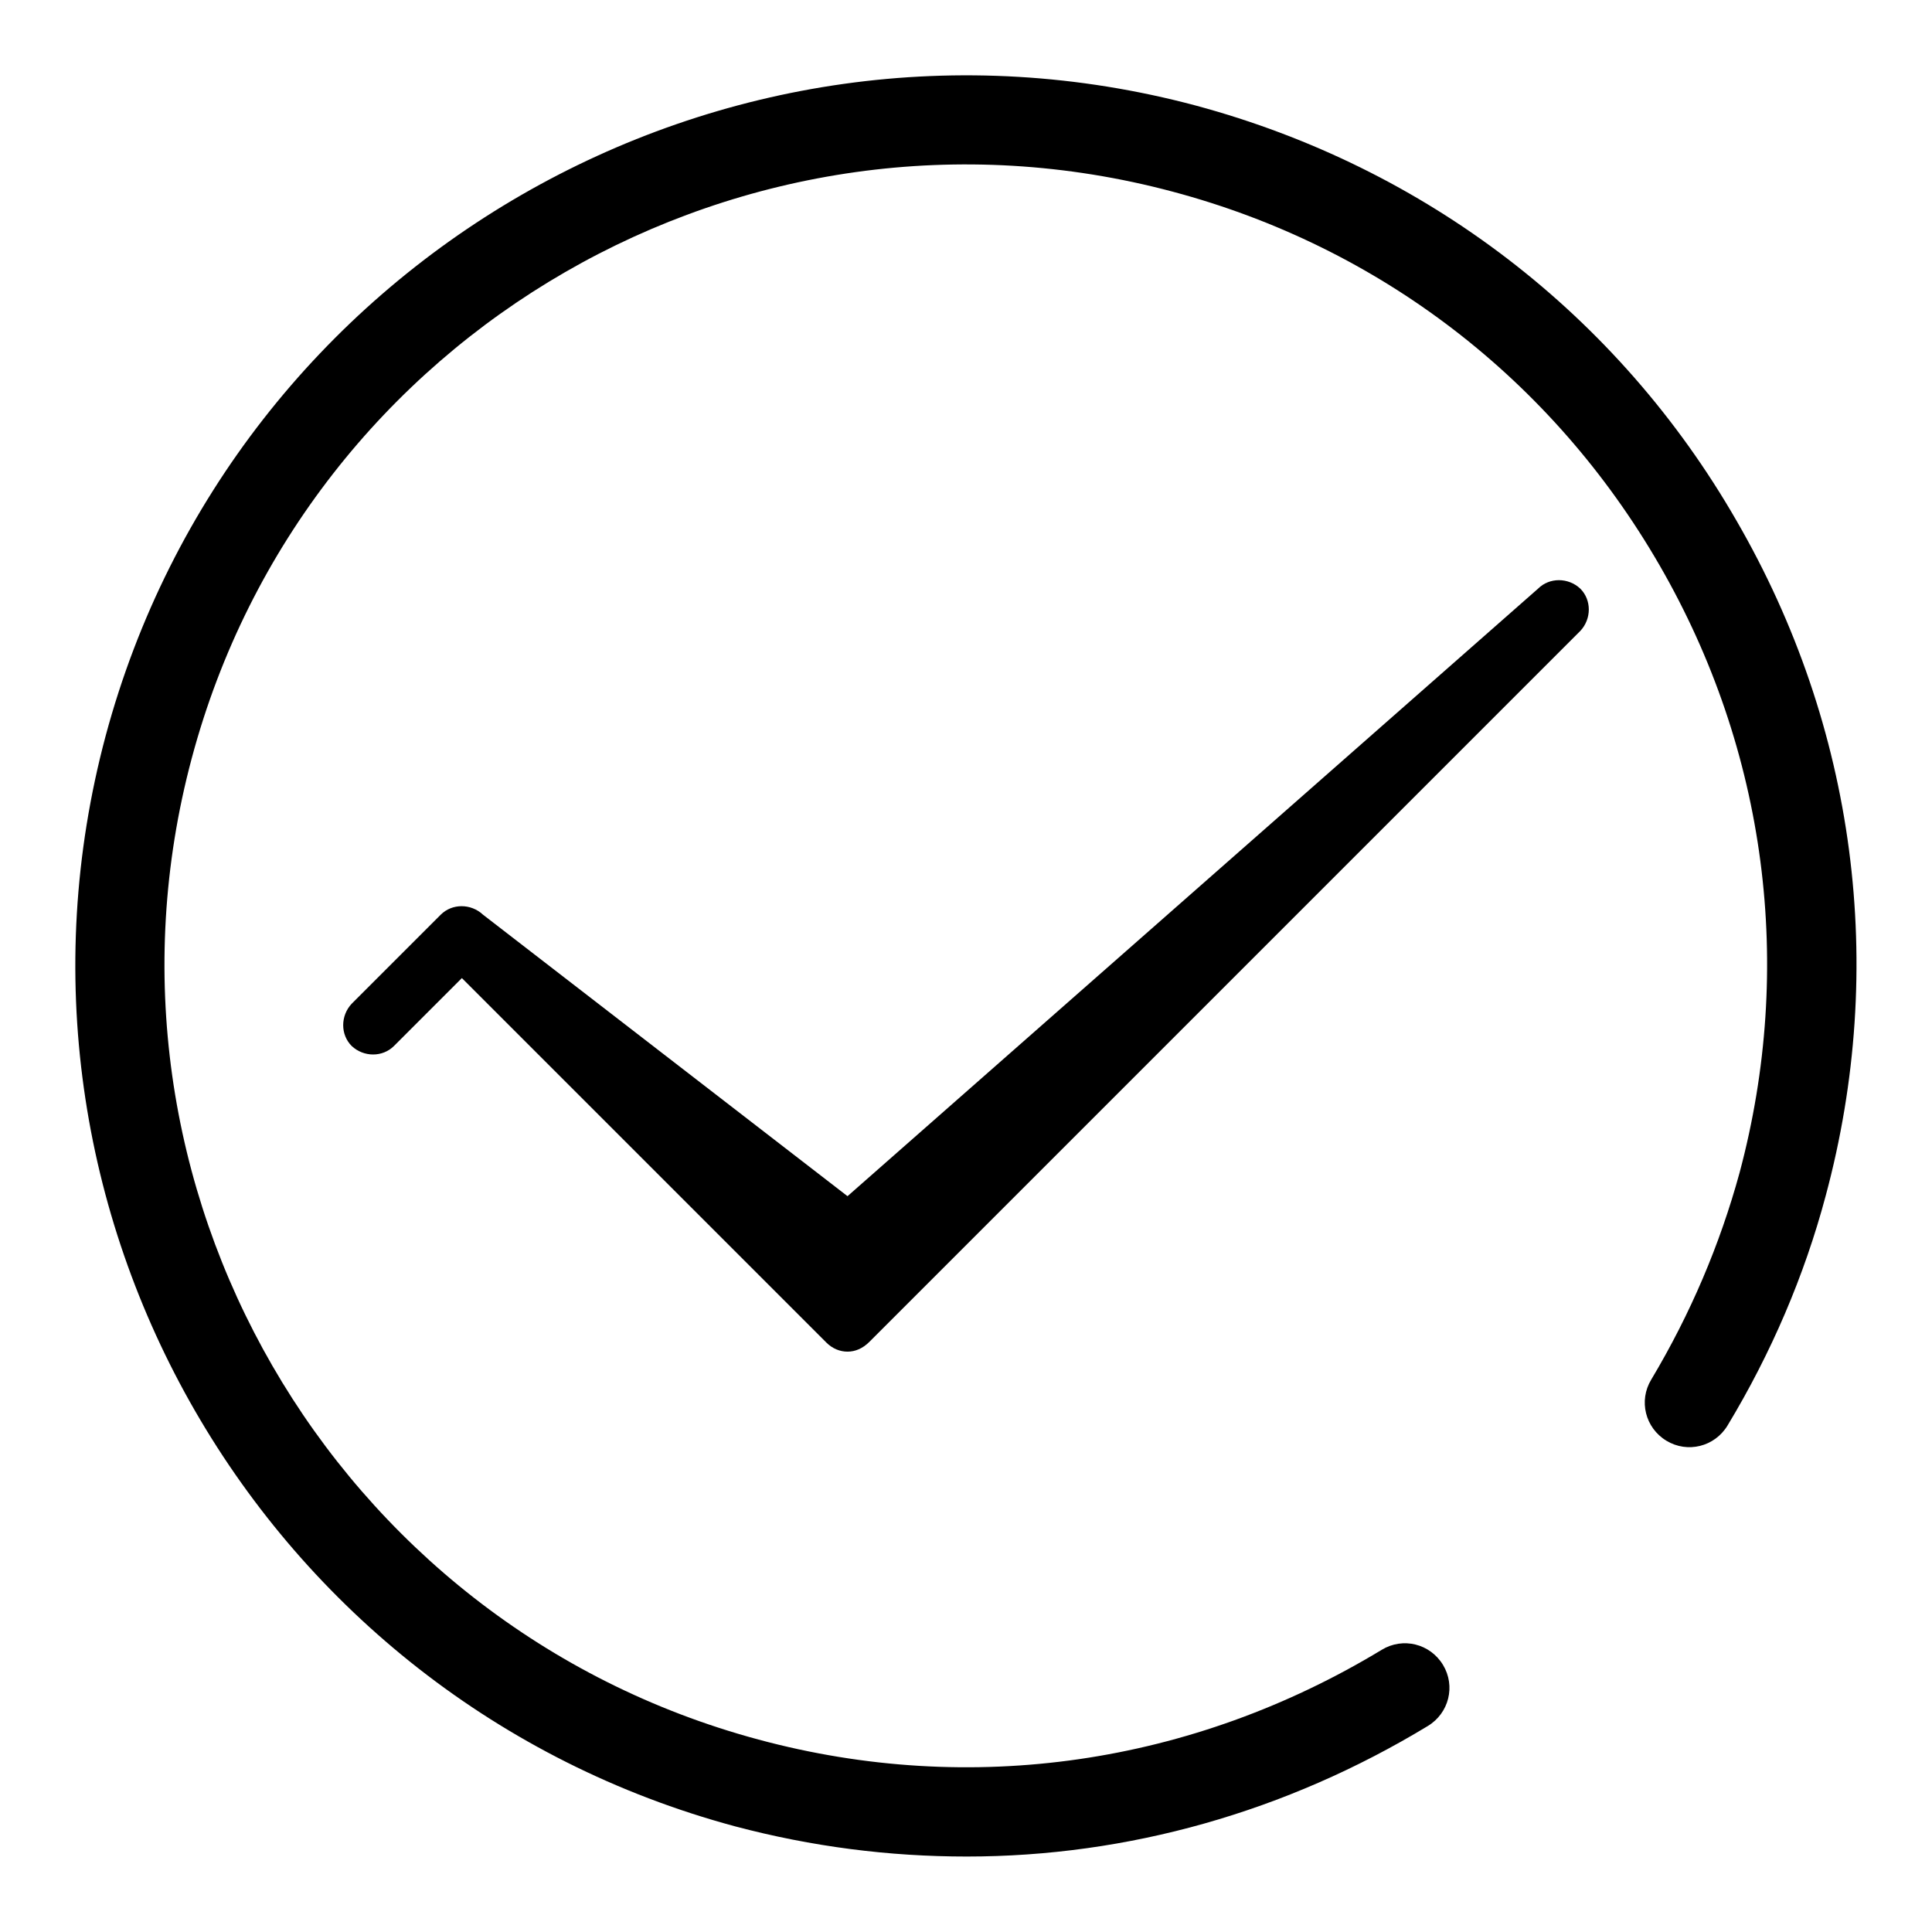
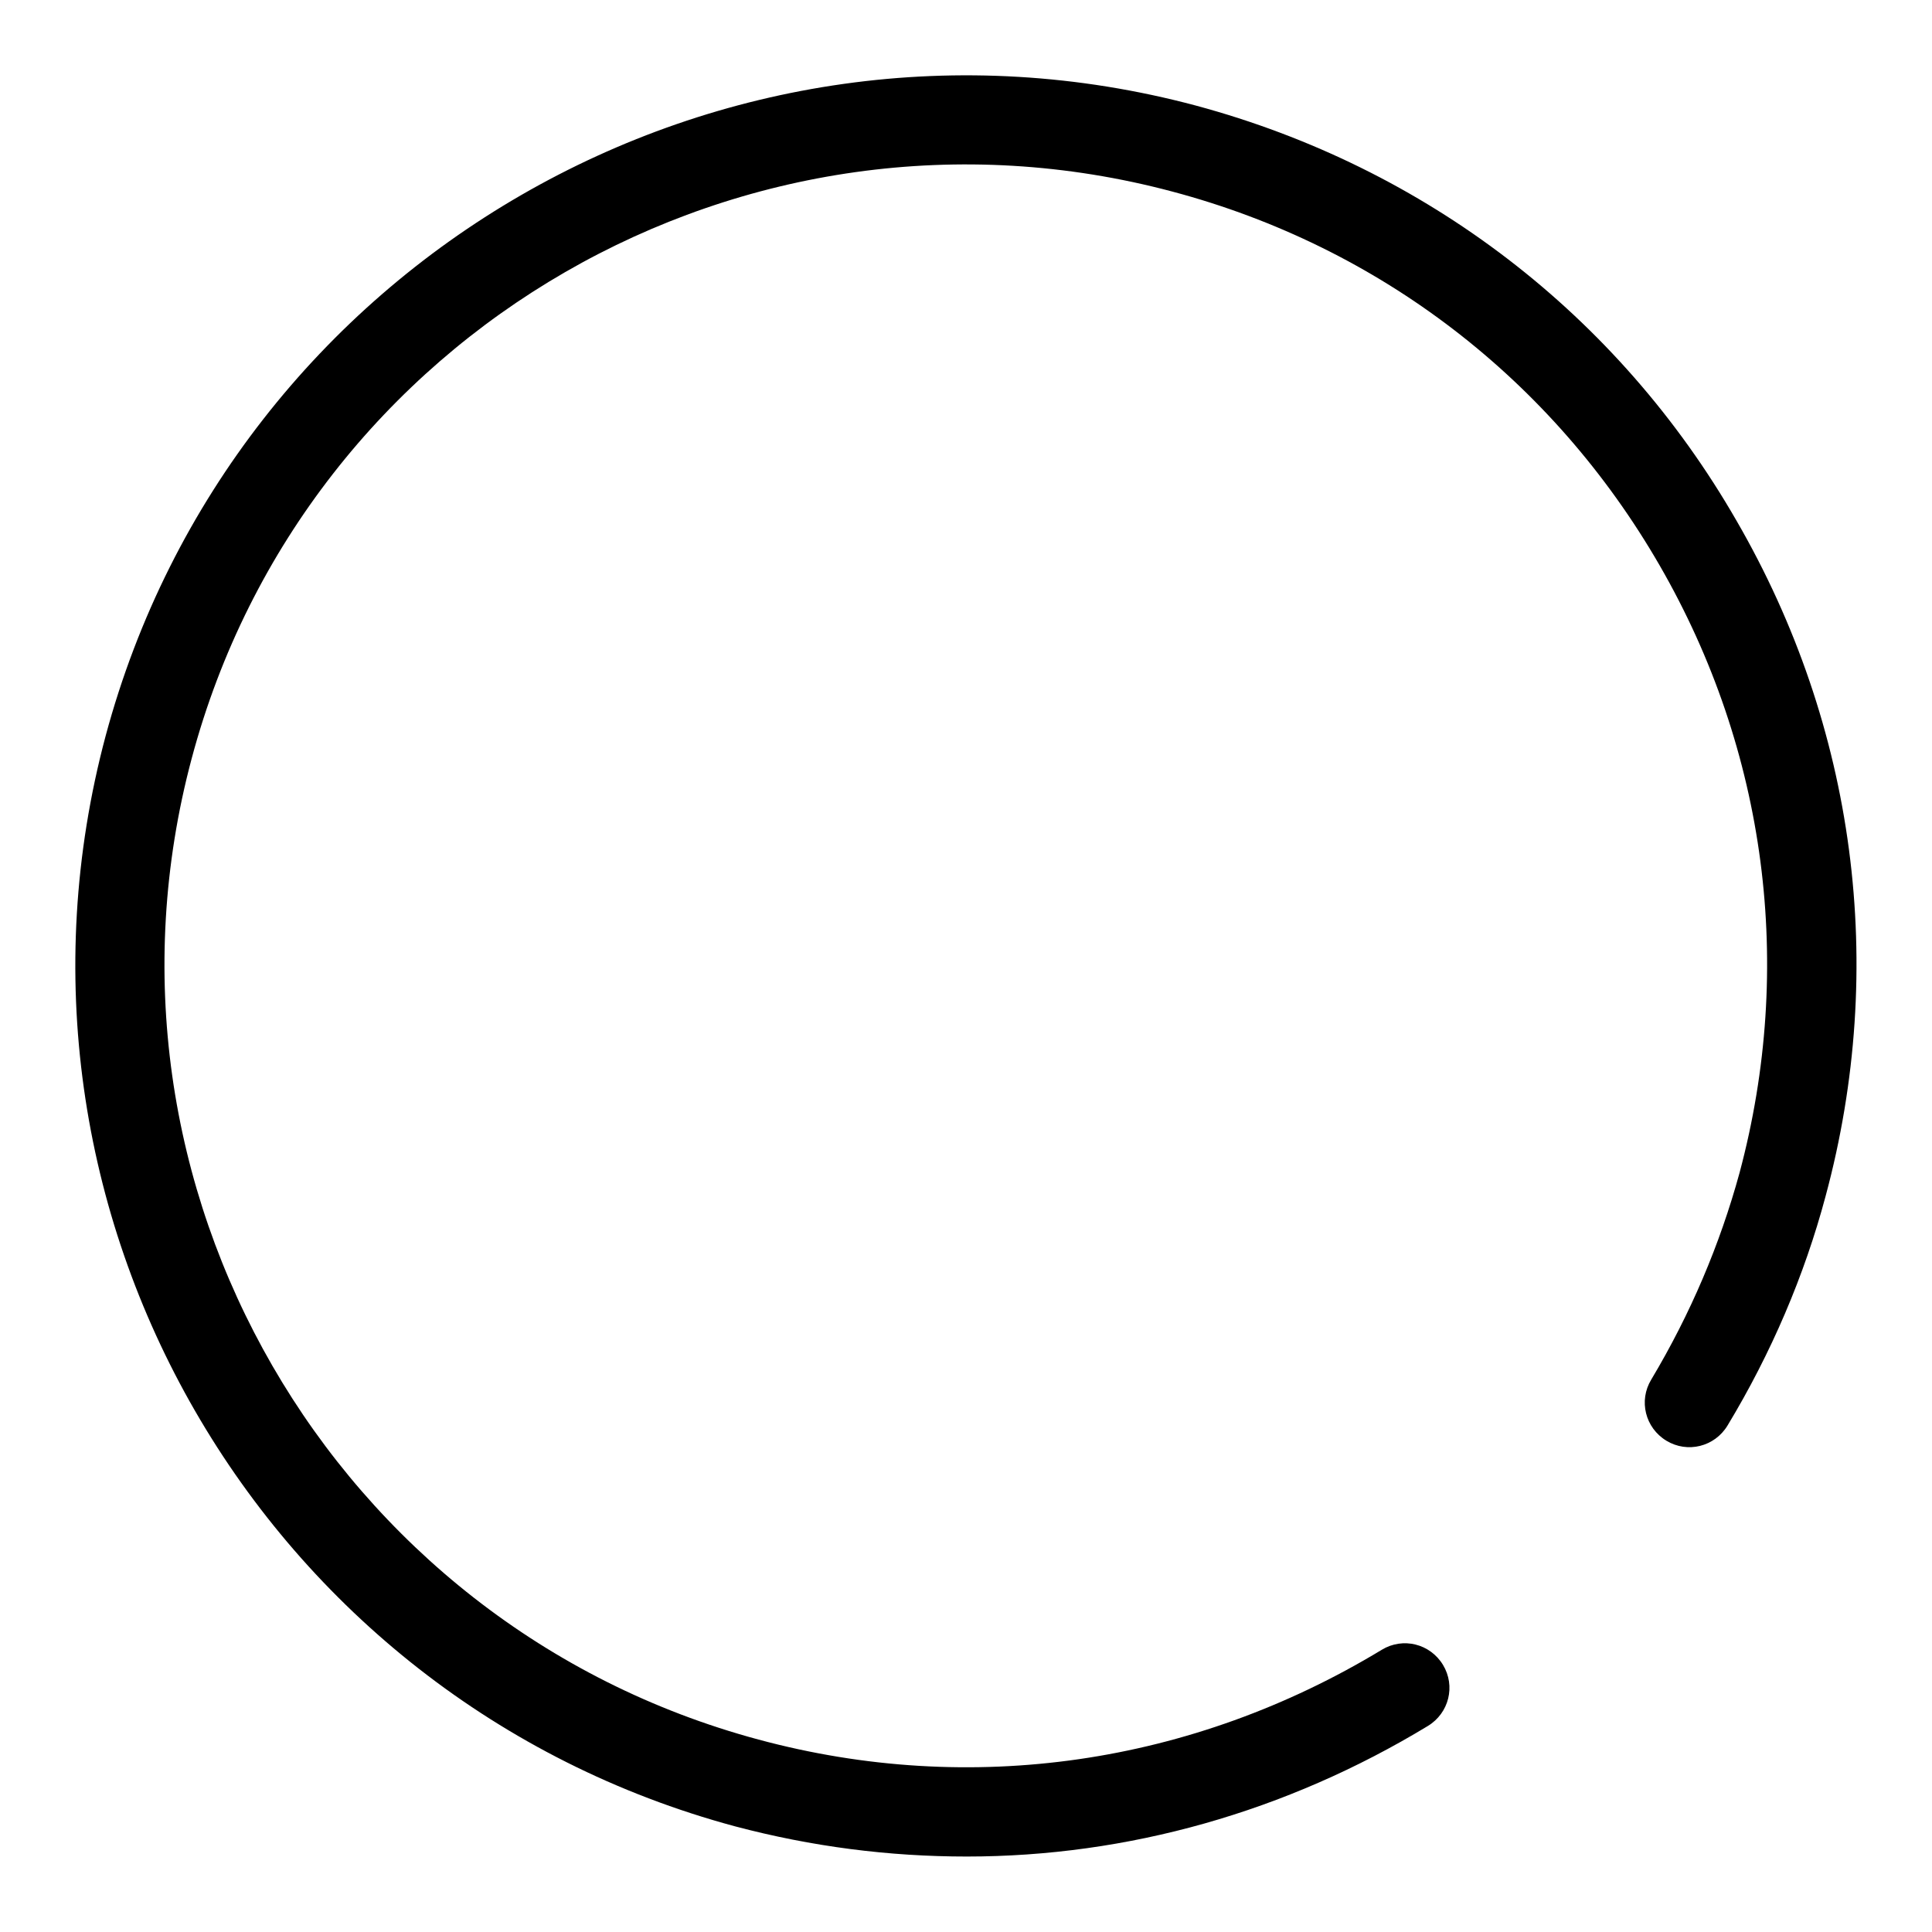
<svg xmlns="http://www.w3.org/2000/svg" version="1.1" x="0px" y="0px" viewBox="0 0 256 256" enable-background="new 0 0 256 256" xml:space="preserve">
  <g>
    <g>
-       <path fill="#000000" d="M112.3,179.1c-1,0-2-0.4-2.8-1.2l-48.3-48.3l-9,9c-1.5,1.5-4,1.5-5.6,0c-1.5-1.5-1.5-4,0-5.6l11.8-11.8c1.5-1.5,4-1.5,5.6,0l48.3,37.3l91.5-80.5c1.5-1.5,4-1.5,5.6,0c1.5,1.5,1.5,4,0,5.6l-94.2,94.2C114.3,178.7,113.3,179.1,112.3,179.1L112.3,179.1z" />
      <path fill="#000000" d="M230.1,69c-15.7-27.3-41.2-46.8-71.6-55C95.7-2.8,30.9,34.6,14,97.5c-16.8,62.8,20.6,127.6,83.4,144.5c10.2,2.7,20.4,4,30.7,4c21.3,0,42.3-5.9,61.1-17.3c2.8-1.7,3.7-5.3,2-8.1c-1.7-2.8-5.3-3.7-8.1-2c-25.1,15.2-54.4,19.5-82.6,11.9c-56.5-15.2-90.2-73.5-75.1-130c15.1-56.6,73.5-90.2,130-75.1c27.4,7.3,50.3,24.9,64.5,49.5c14.2,24.6,17.9,53.2,10.6,80.5c-2.6,9.5-6.5,18.7-11.7,27.4c-1.7,2.8-0.8,6.4,2,8.1c2.8,1.7,6.4,0.8,8.1-2c5.8-9.6,10.2-19.9,13-30.4C250.1,128.1,245.9,96.3,230.1,69z" />
    </g>
  </g>
</svg>